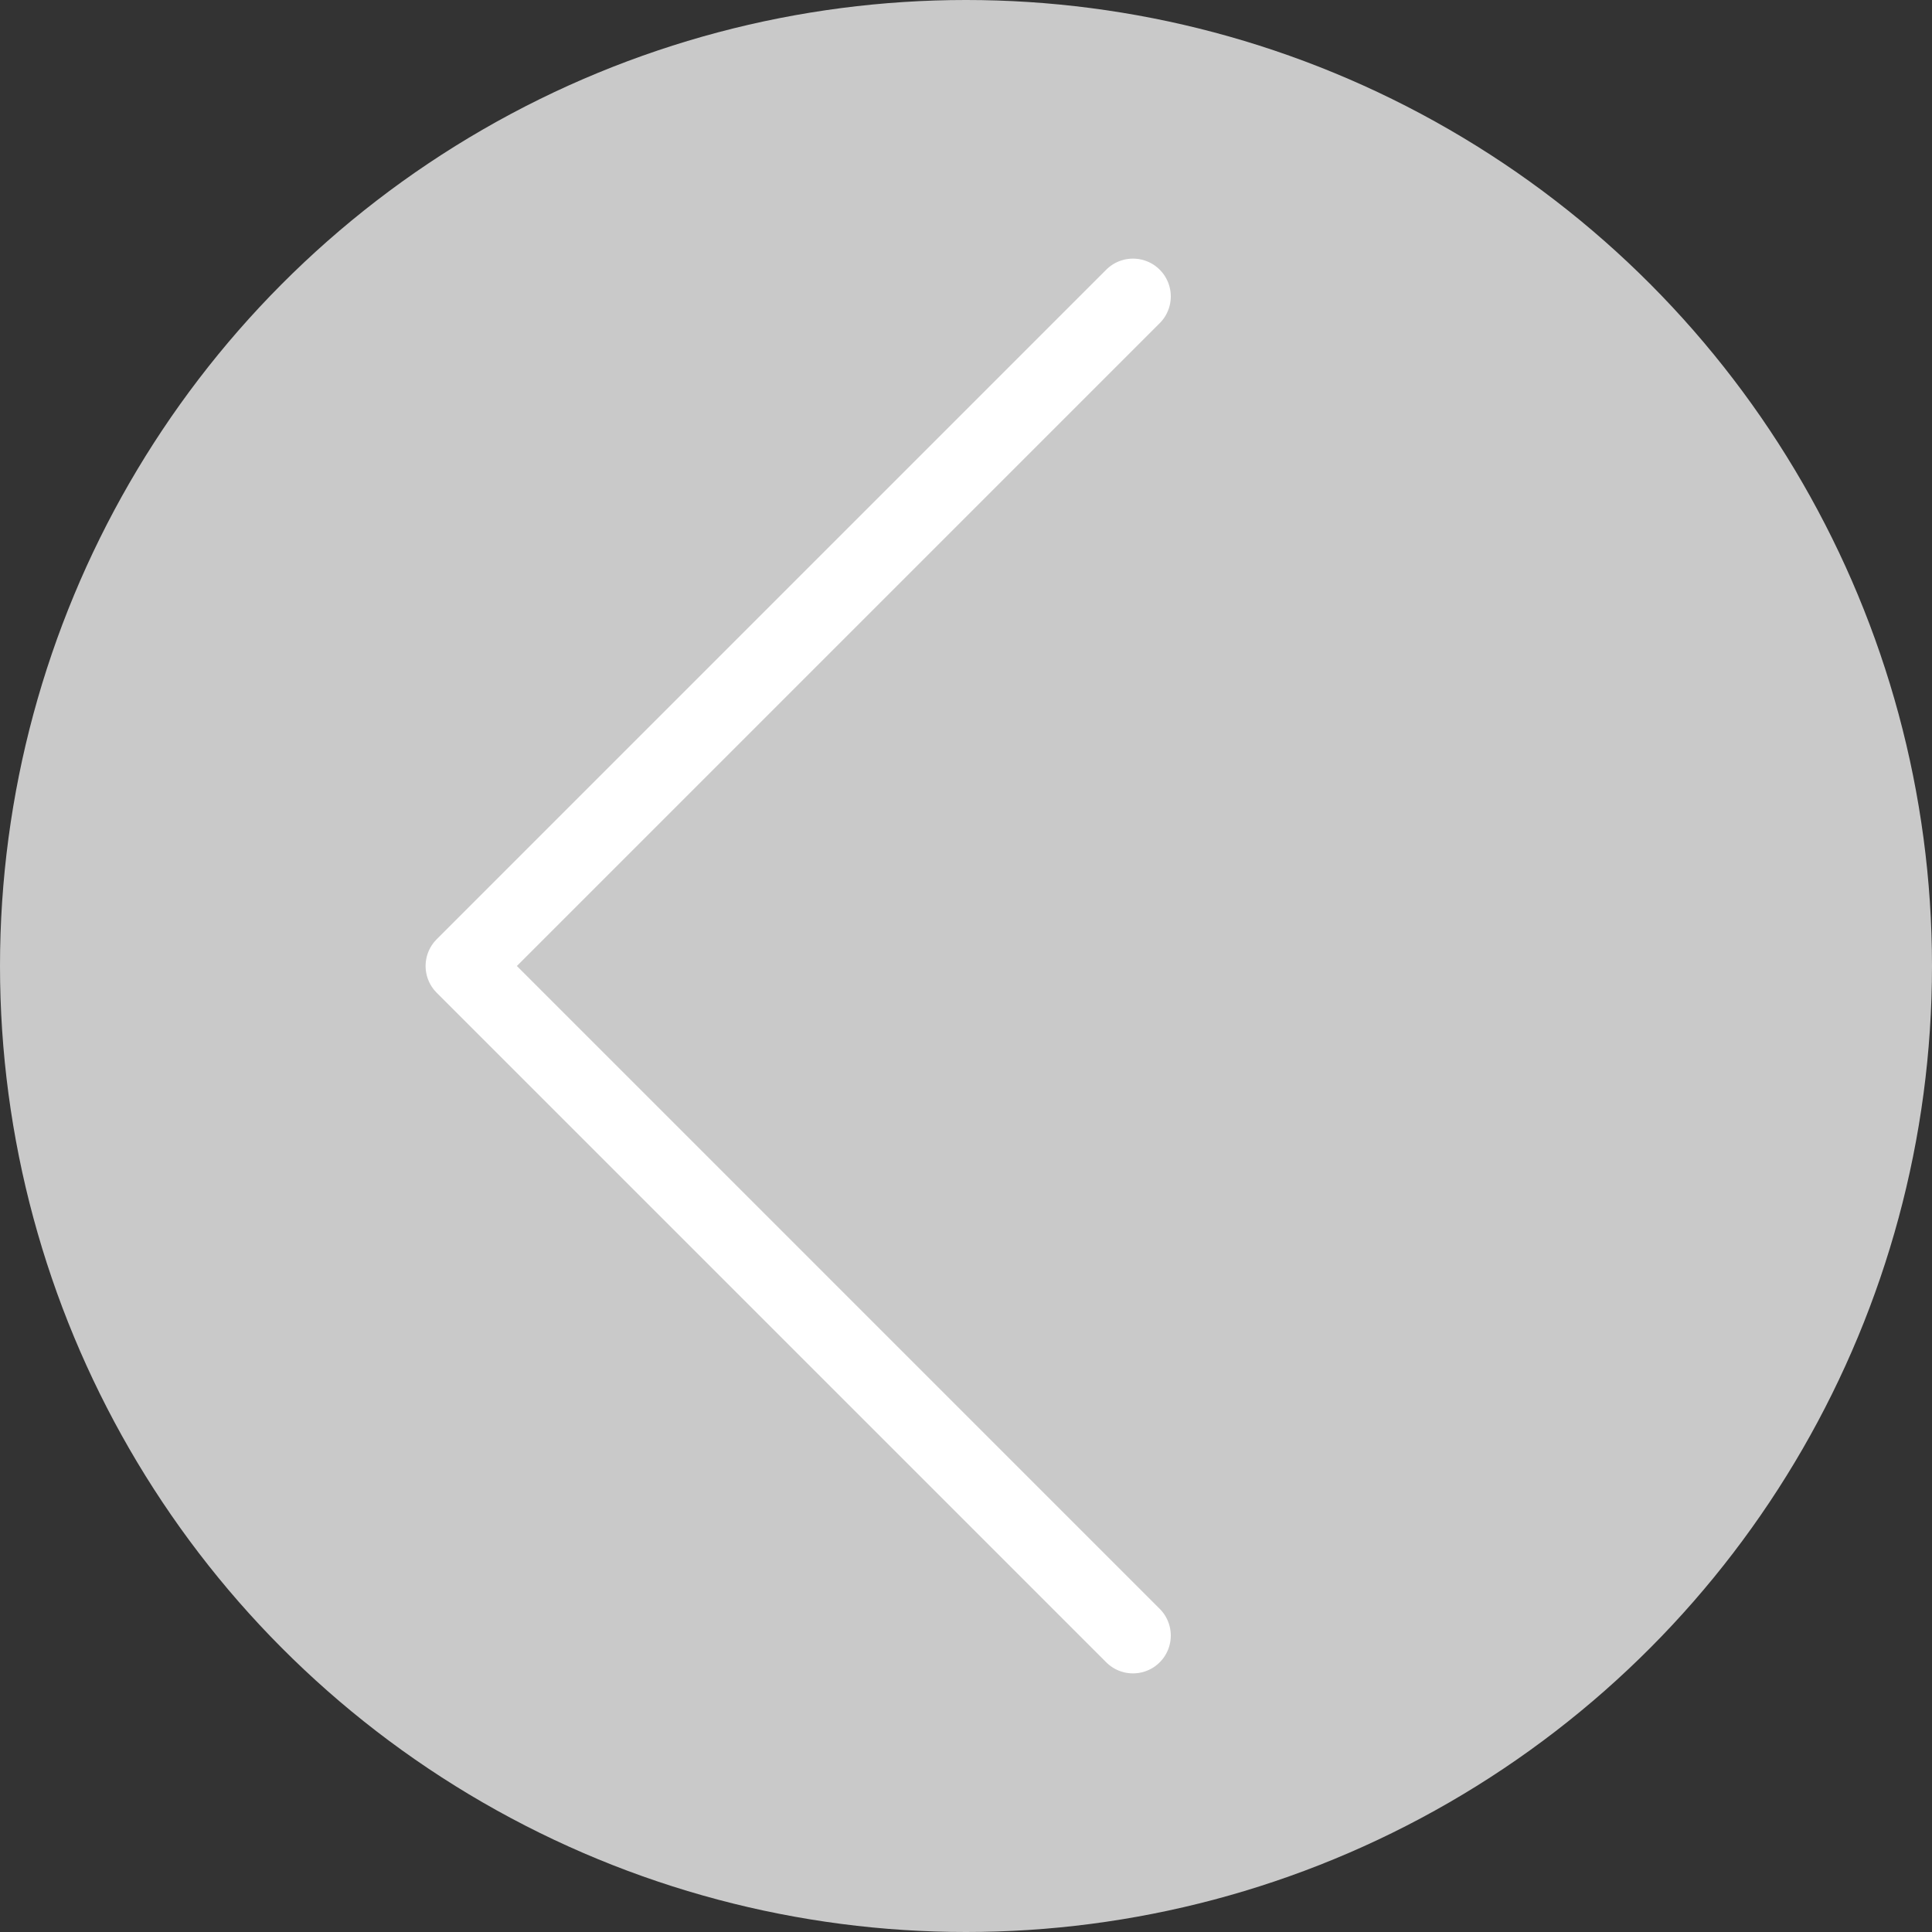
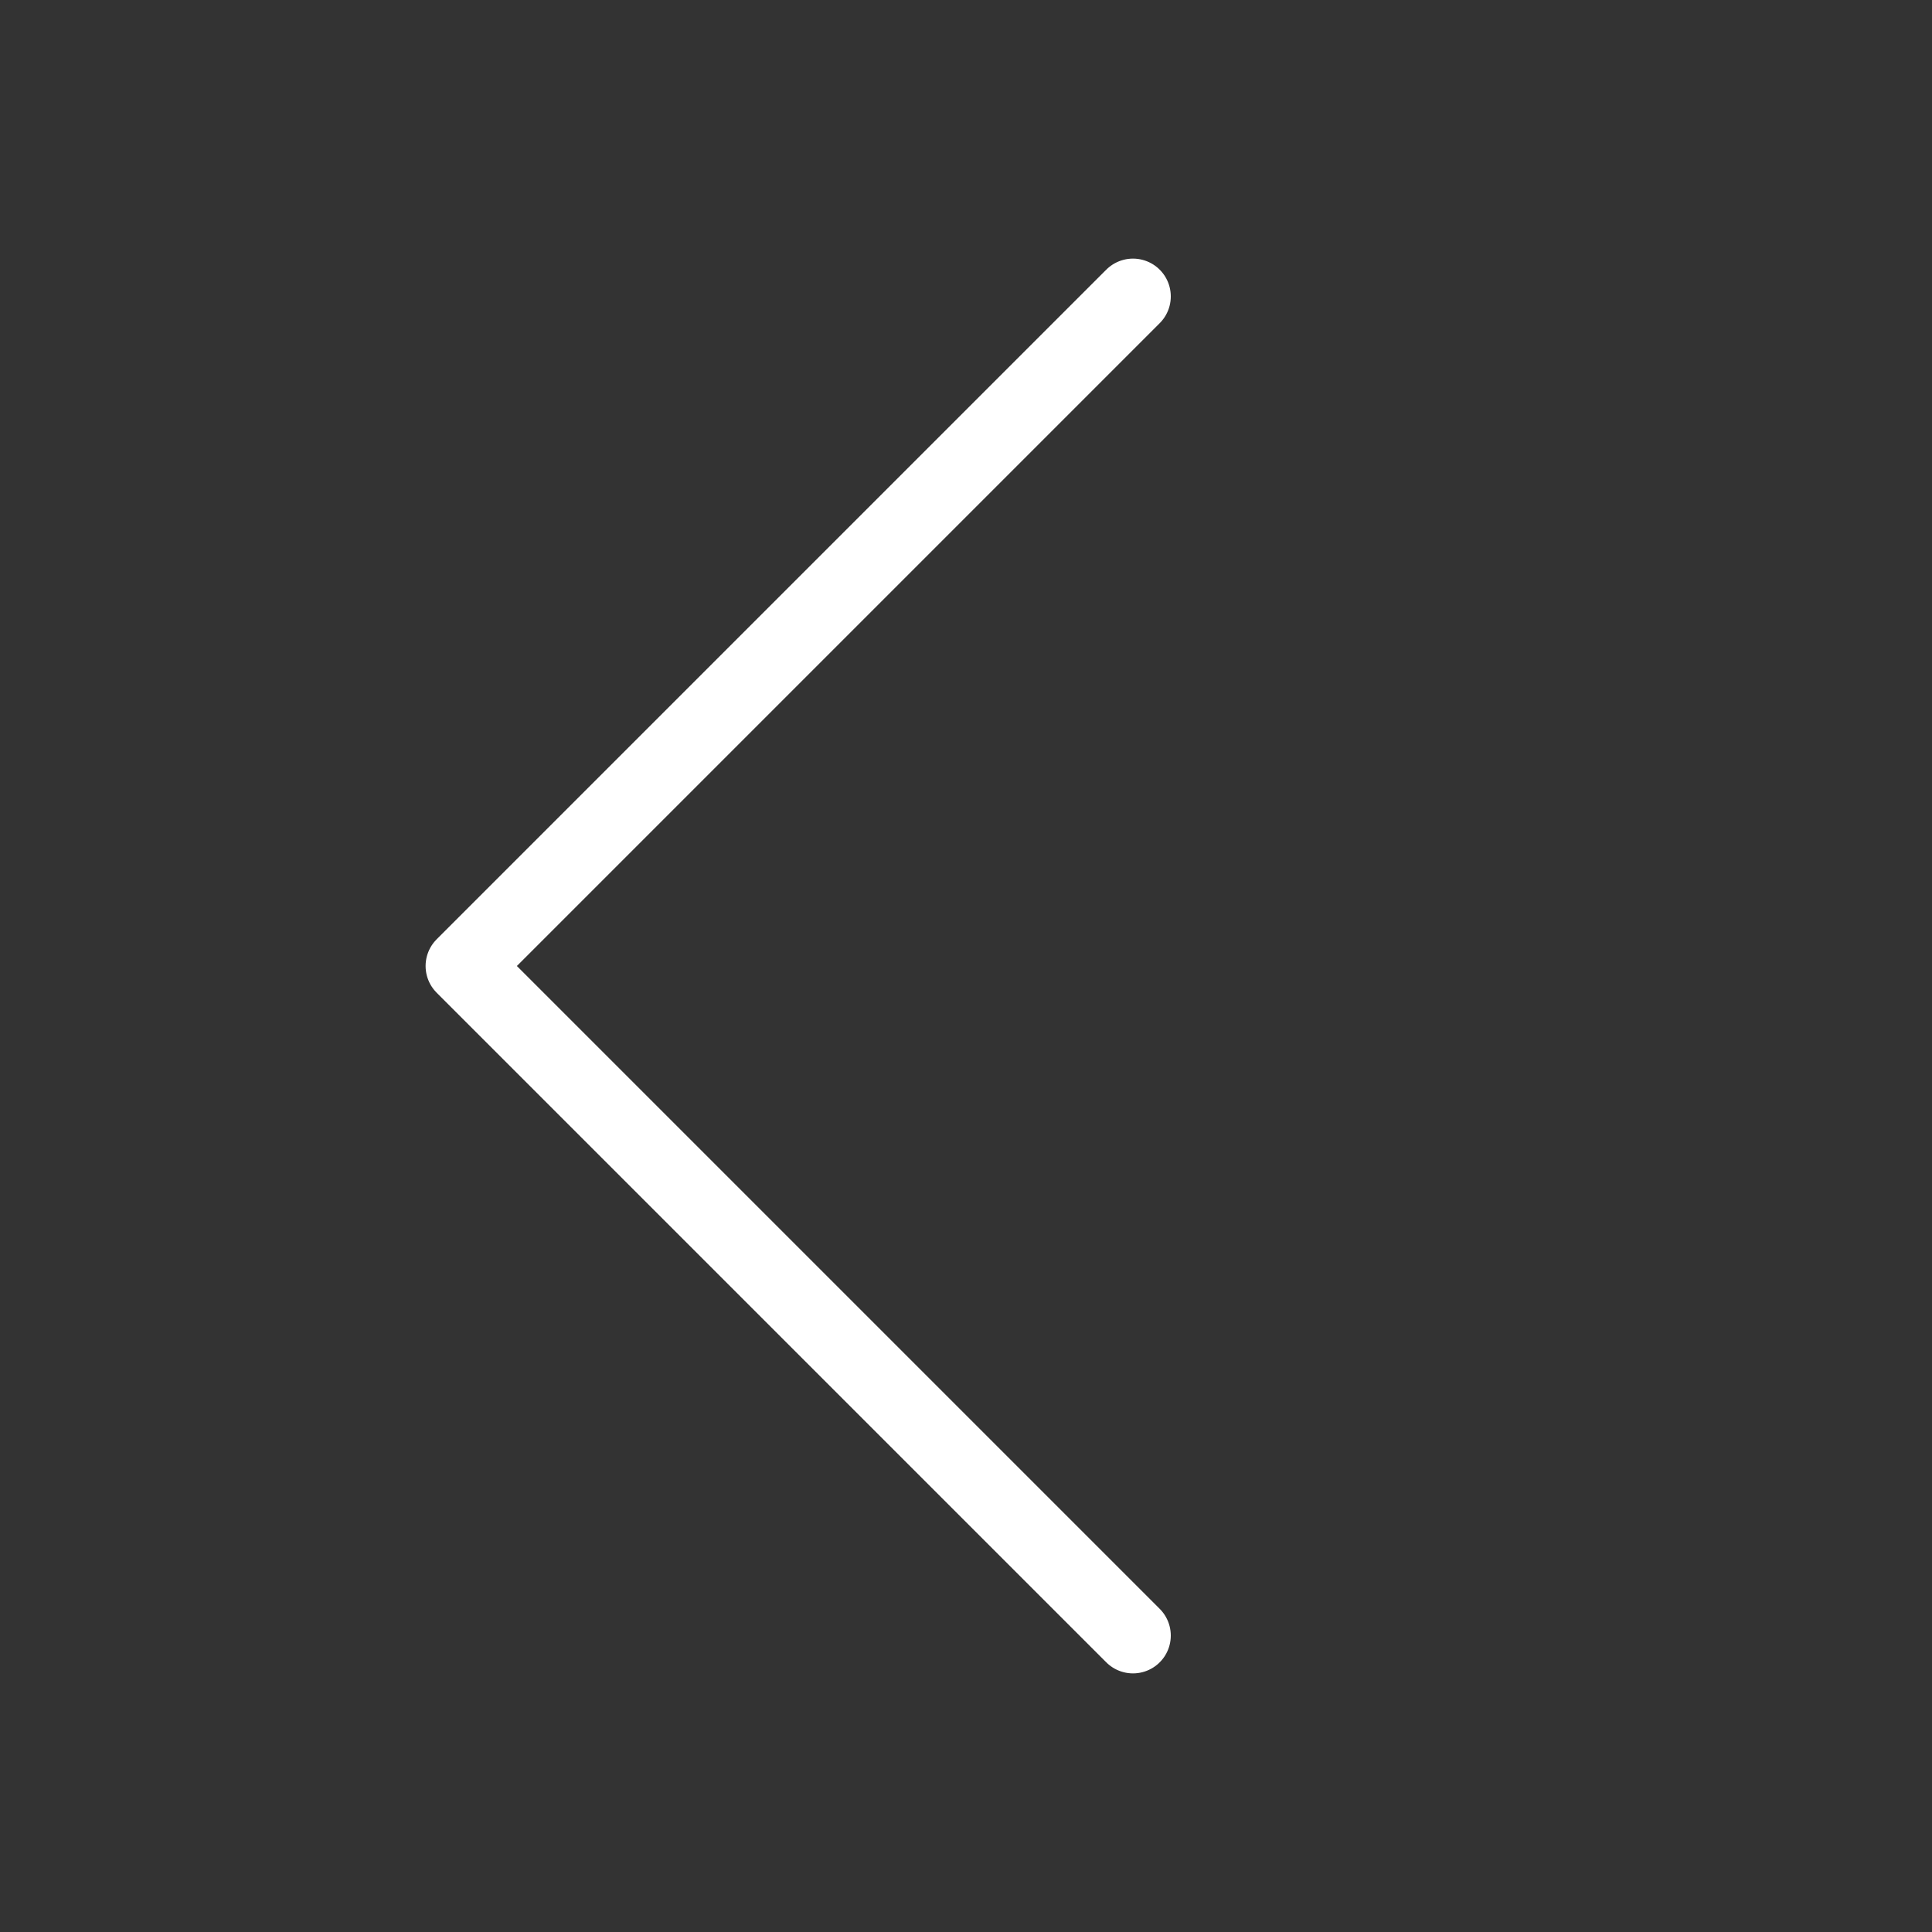
<svg xmlns="http://www.w3.org/2000/svg" width="70" height="70" viewBox="0 0 70 70">
  <rect x="0" y="0" width="70" height="70" fill="#333333" stroke="none" />
  <g style="isolation:isolate">
-     <circle cx="35" cy="35" r="35" style="fill:#c9c9c9;mix-blend-mode:multiply" />
    <polyline points="41.05 59.26 16.79 35 41.05 10.74" style="fill:none;stroke:#fff;stroke-linecap:round;stroke-linejoin:round;stroke-width:2.74px" />
  </g>
</svg>